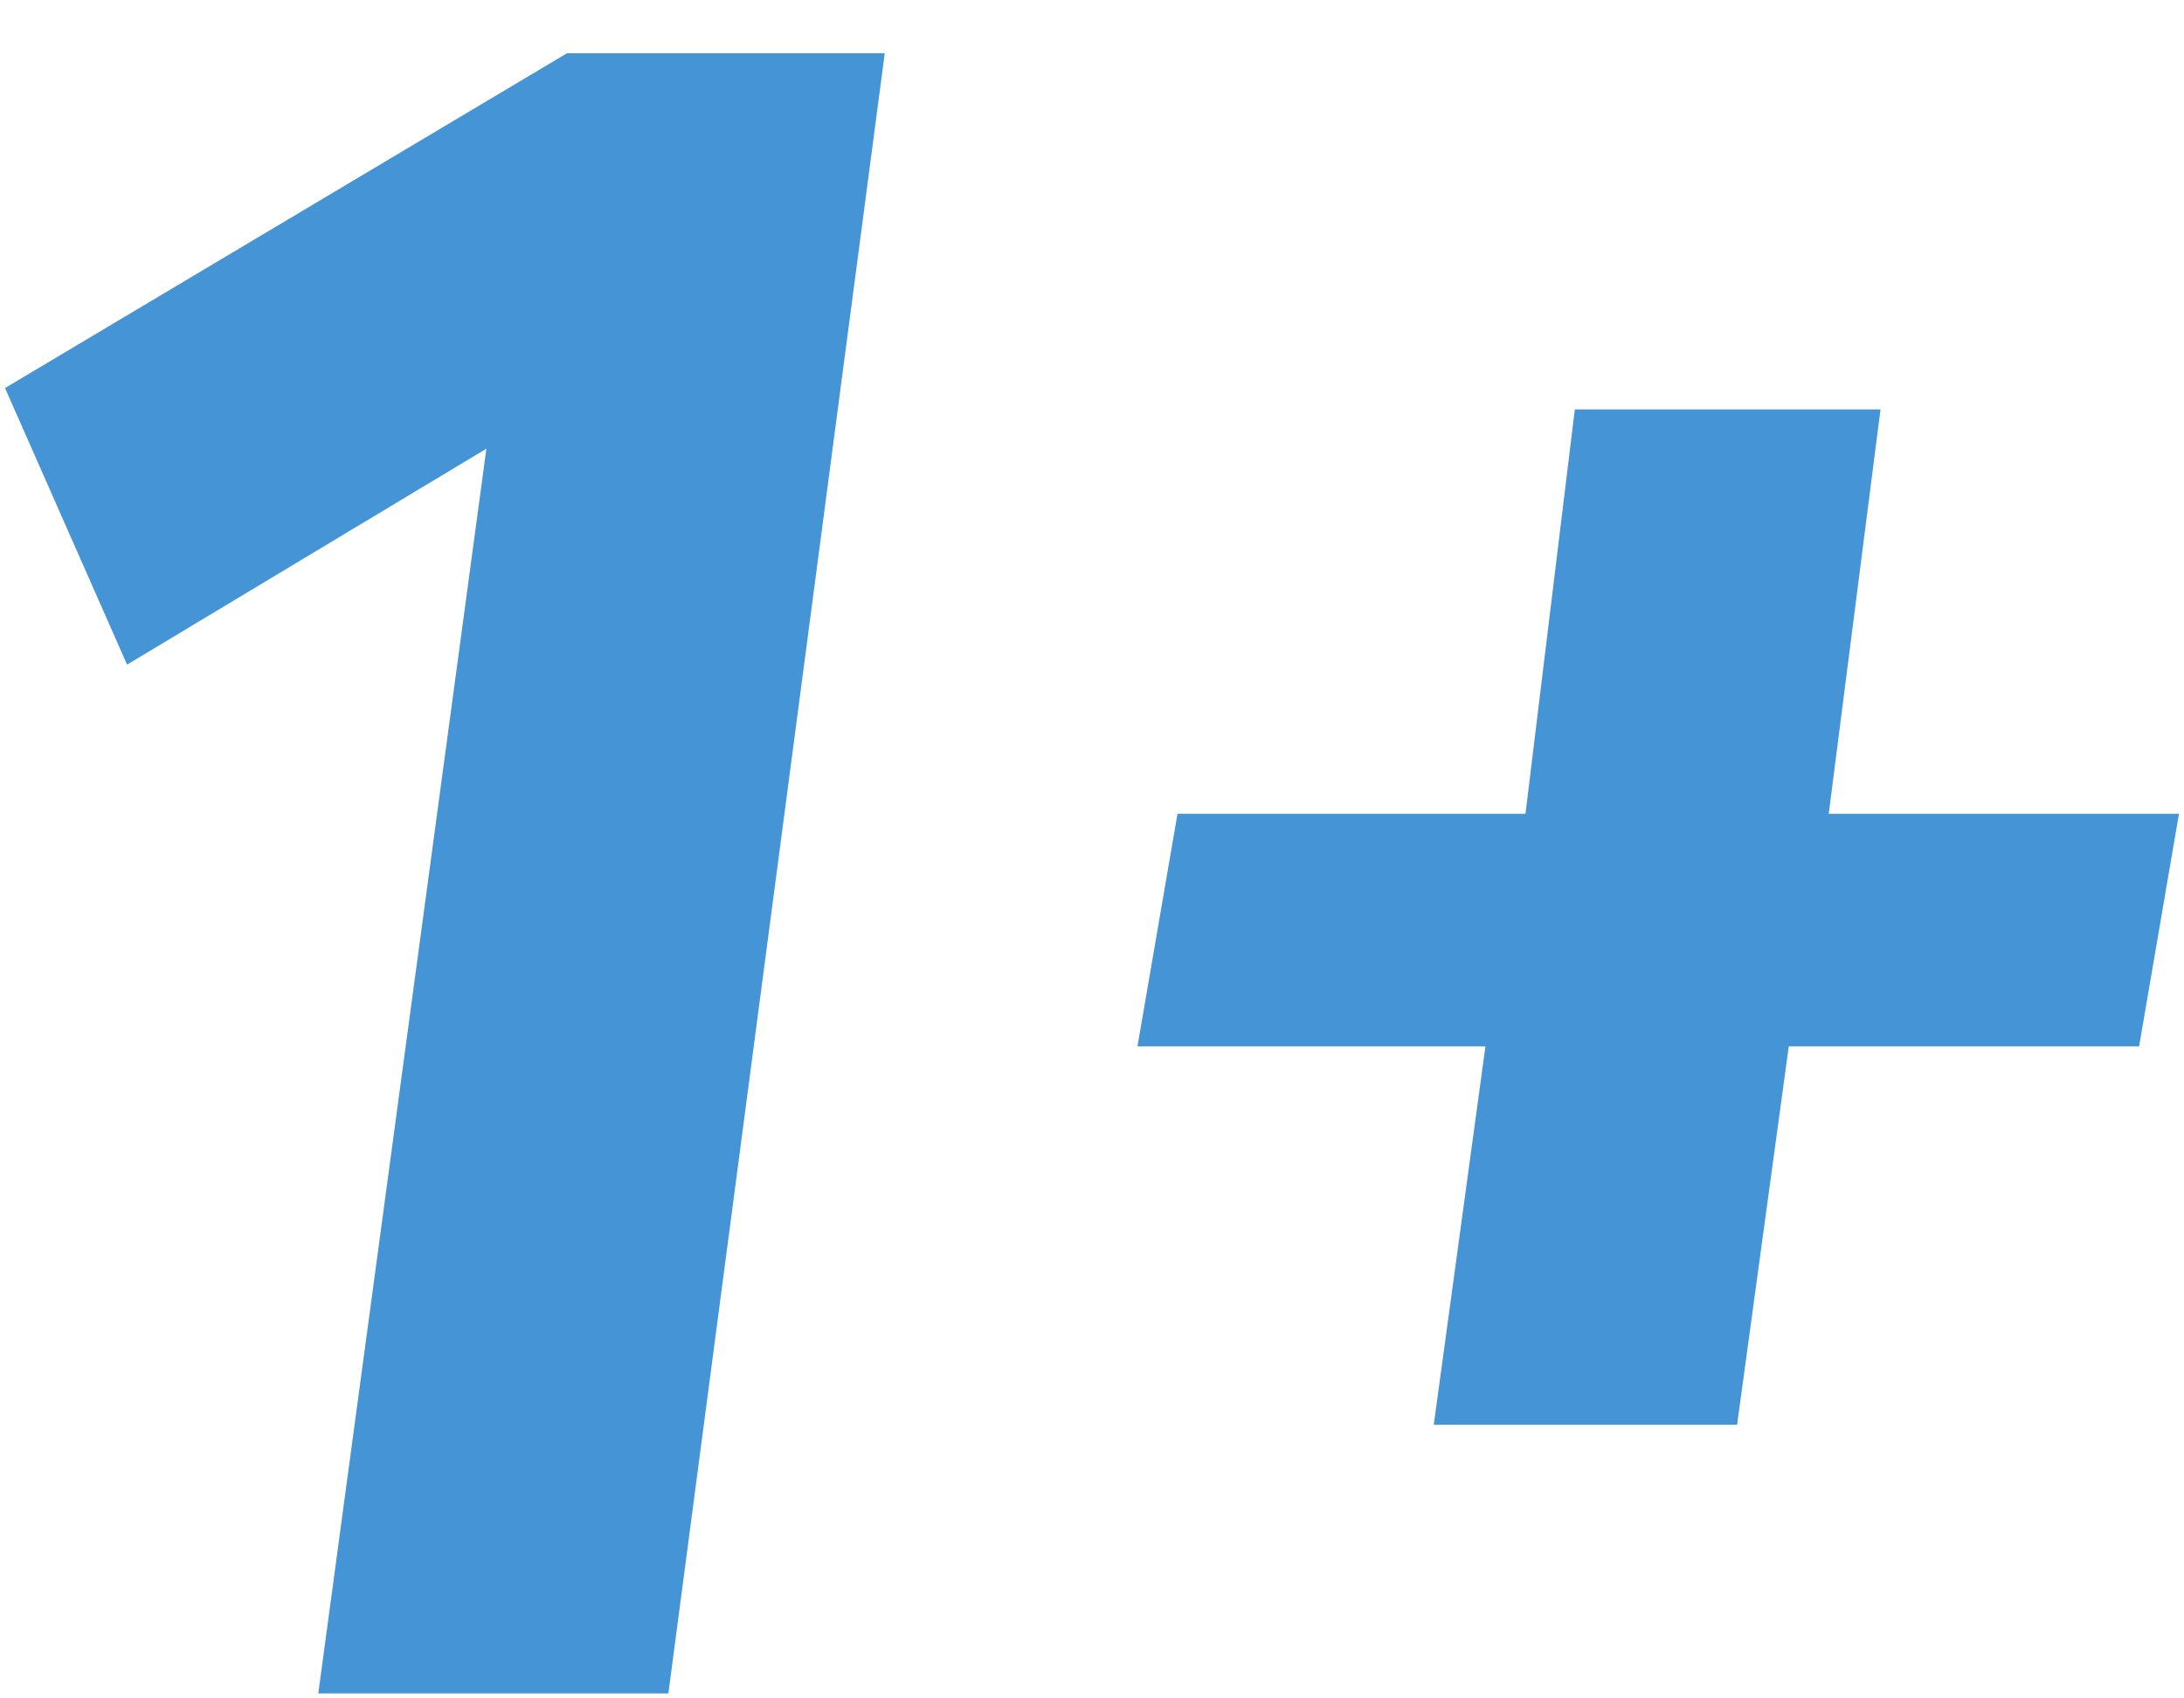
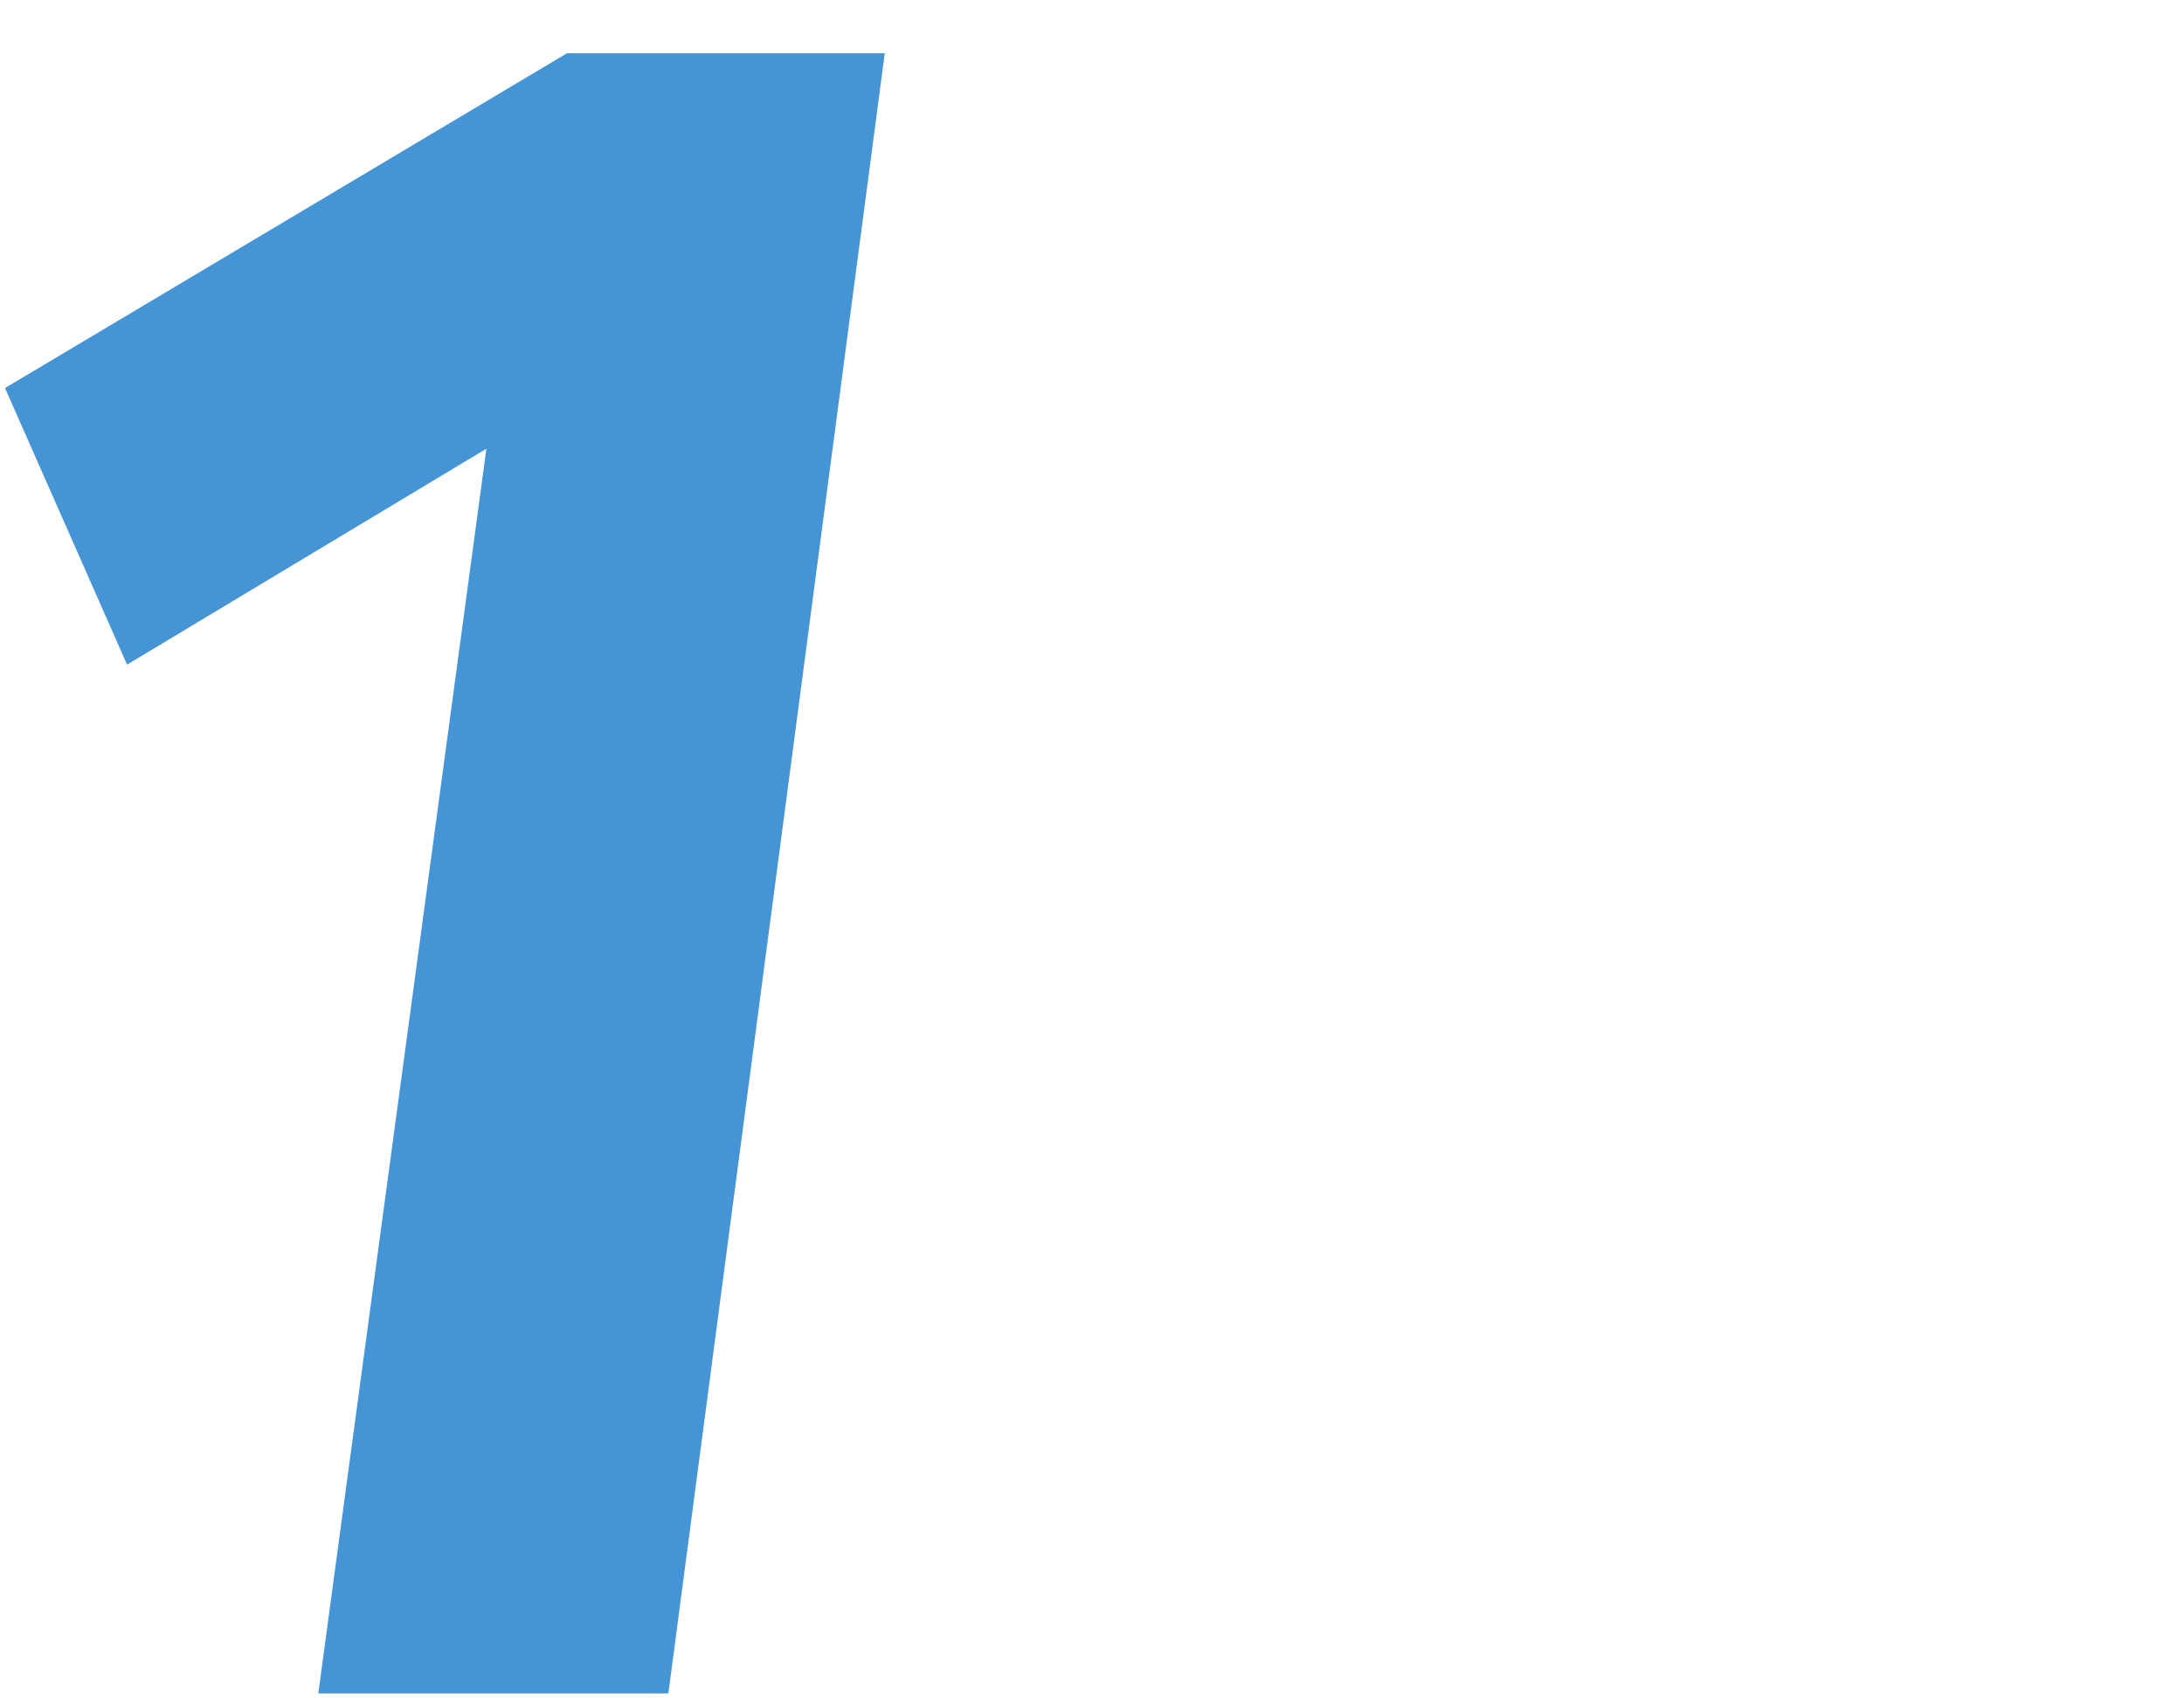
<svg xmlns="http://www.w3.org/2000/svg" id="Untitled-Str%E1nka%201" viewBox="0 0 27 21" style="background-color:#ffffff00" version="1.1" xml:space="preserve" x="0px" y="0px" width="27px" height="21px">
  <g id="Vrstva%201">
    <g>
      <path d="M 10.938 0.658 L 7.01 0.658 L 0.062 4.798 L 1.571 8.218 L 6.013 5.548 L 3.935 20.938 L 8.263 20.938 L 10.938 0.658 L 10.938 0.658 Z" fill="#4595d6" />
-       <path d="M 23.248 5.062 L 19.469 5.062 L 18.859 10.062 L 14.557 10.062 L 14.062 12.938 L 18.364 12.938 L 17.725 17.617 L 21.475 17.617 L 22.114 12.938 L 26.445 12.938 L 26.938 10.062 L 22.608 10.062 L 23.248 5.062 L 23.248 5.062 Z" fill="#4595d6" />
    </g>
  </g>
</svg>